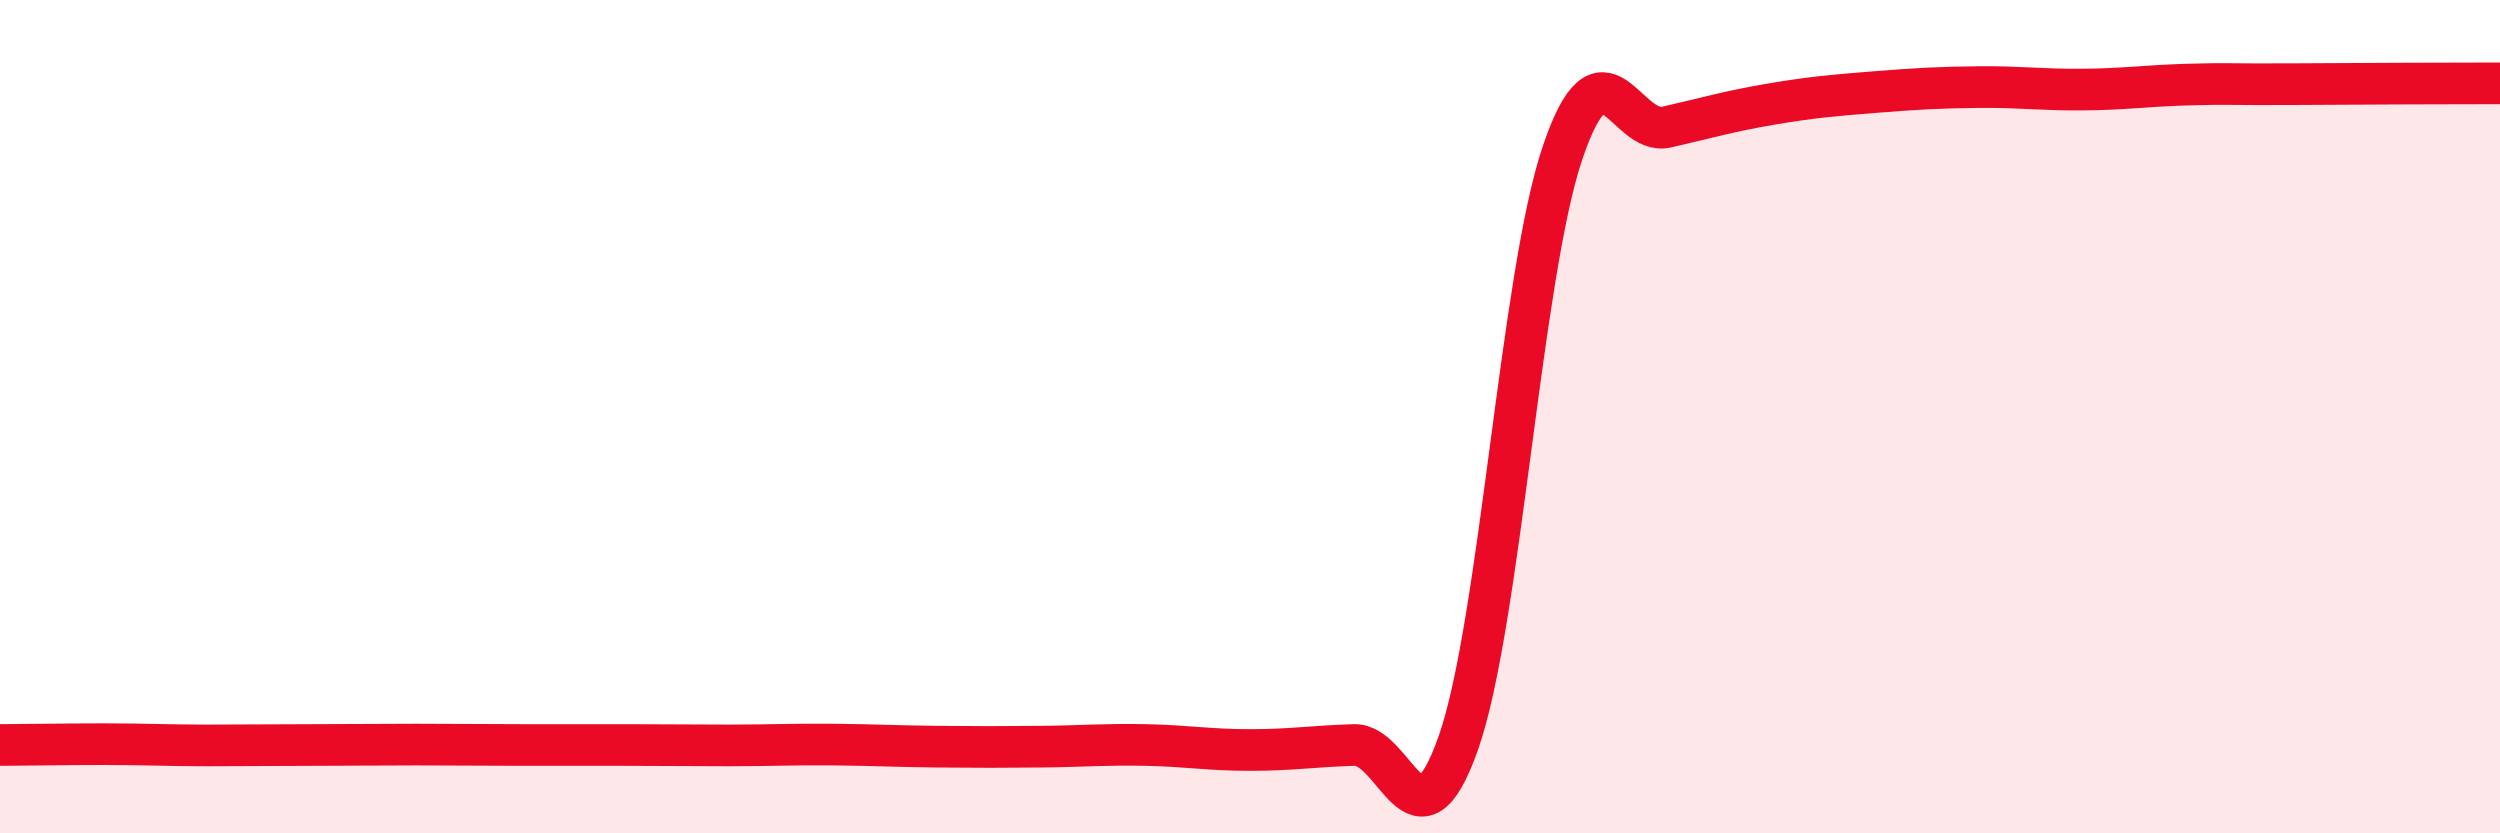
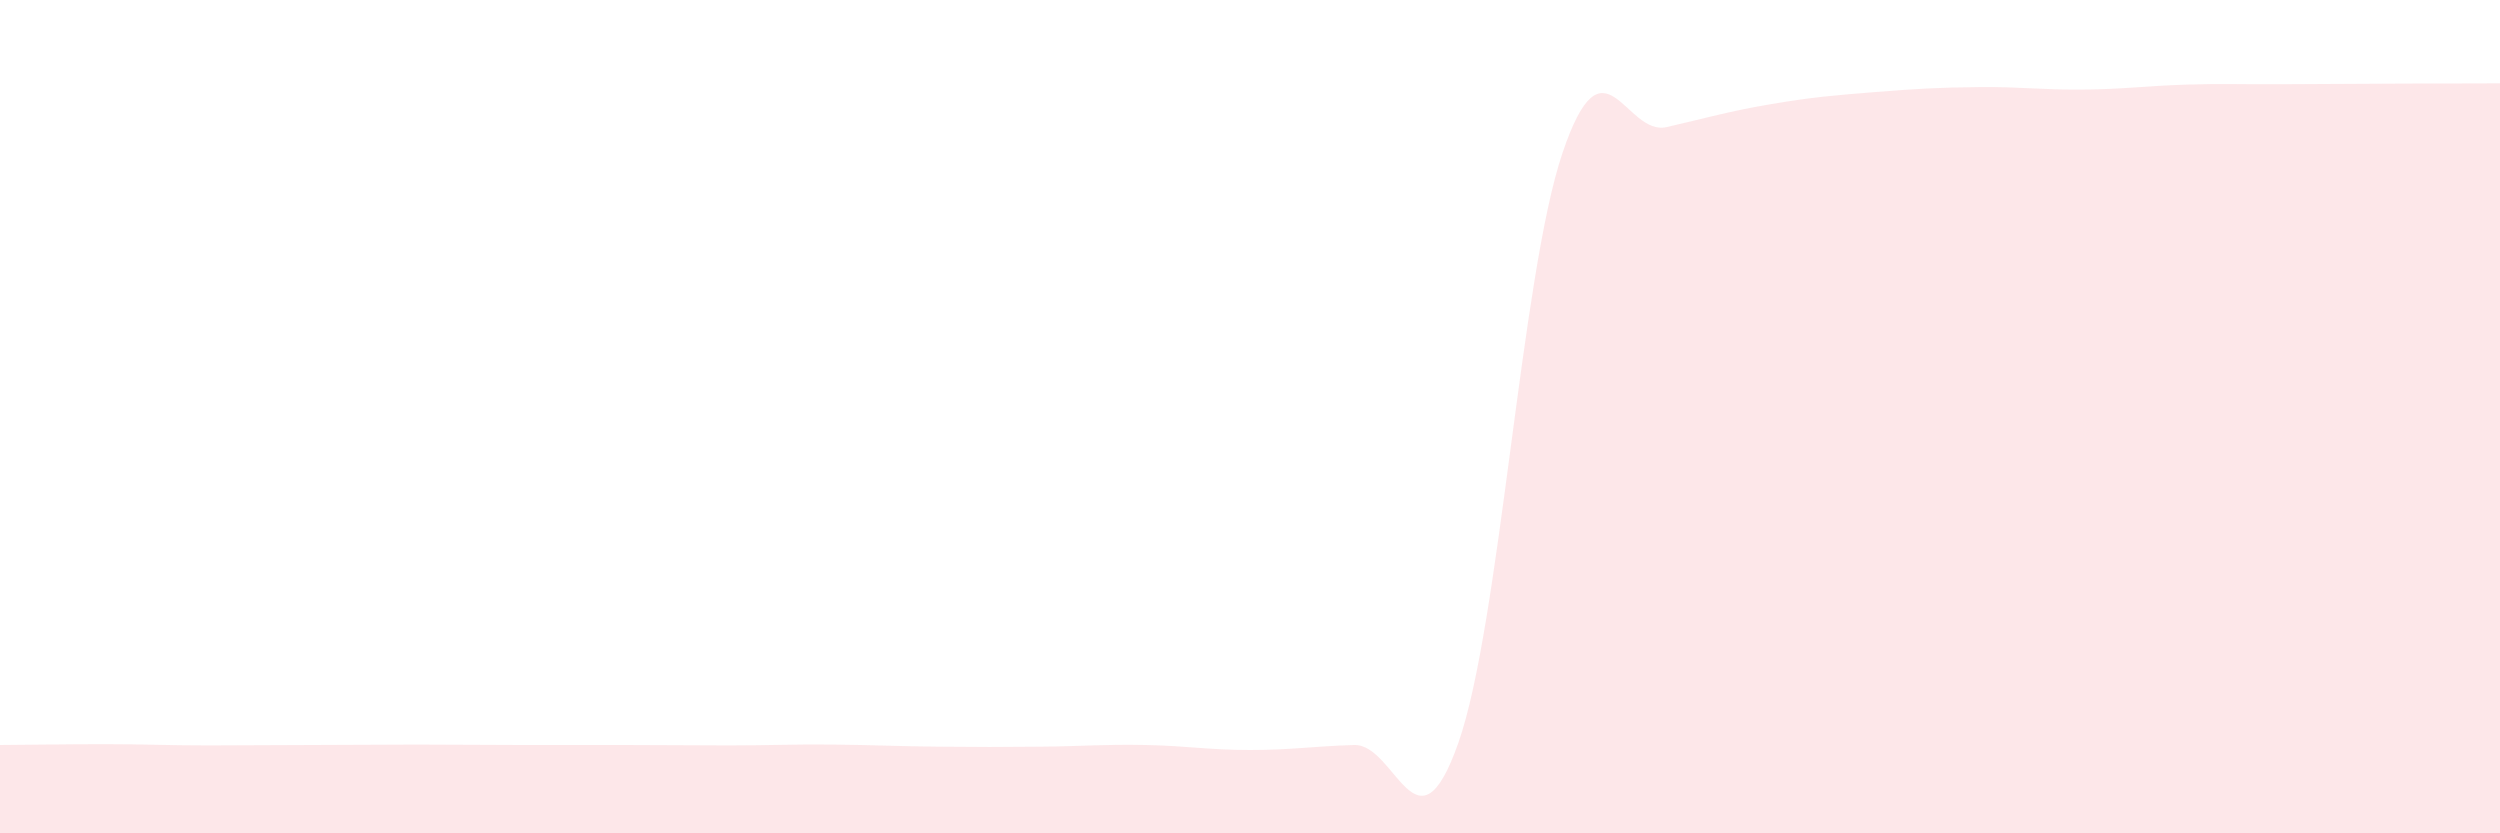
<svg xmlns="http://www.w3.org/2000/svg" width="60" height="20" viewBox="0 0 60 20">
  <path d="M 0,17.88 C 0.5,17.88 1.5,17.86 2.5,17.86 C 3.5,17.86 4,17.89 5,17.89 C 6,17.89 6.5,17.88 7.5,17.88 C 8.5,17.88 9,17.87 10,17.87 C 11,17.87 11.5,17.88 12.5,17.88 C 13.5,17.88 14,17.88 15,17.88 C 16,17.88 16.5,17.89 17.5,17.89 C 18.5,17.89 19,17.86 20,17.87 C 21,17.88 21.5,17.91 22.5,17.92 C 23.5,17.93 24,17.93 25,17.92 C 26,17.91 26.5,17.86 27.5,17.88 C 28.5,17.9 29,18 30,18 C 31,18 31.5,17.91 32.5,17.88 C 33.5,17.85 34,20.67 35,17.83 C 36,14.99 36.5,6.63 37.5,3.67 C 38.5,0.71 39,3.28 40,3.05 C 41,2.82 41.5,2.67 42.5,2.5 C 43.5,2.33 44,2.29 45,2.21 C 46,2.13 46.5,2.1 47.5,2.09 C 48.5,2.08 49,2.16 50,2.15 C 51,2.14 51.5,2.06 52.5,2.03 C 53.5,2 53.5,2.03 55,2.02 C 56.5,2.01 59,2 60,2L60 20L0 20Z" fill="#EB0A25" opacity="0.1" stroke-linecap="round" stroke-linejoin="round" />
-   <path d="M 0,17.88 C 0.5,17.88 1.5,17.86 2.5,17.86 C 3.5,17.86 4,17.89 5,17.89 C 6,17.89 6.5,17.88 7.5,17.88 C 8.5,17.88 9,17.87 10,17.87 C 11,17.87 11.5,17.88 12.5,17.88 C 13.5,17.88 14,17.88 15,17.88 C 16,17.88 16.5,17.89 17.5,17.89 C 18.5,17.89 19,17.86 20,17.87 C 21,17.88 21.5,17.91 22.5,17.92 C 23.5,17.93 24,17.93 25,17.92 C 26,17.91 26.5,17.86 27.5,17.88 C 28.5,17.9 29,18 30,18 C 31,18 31.5,17.91 32.5,17.88 C 33.5,17.85 34,20.67 35,17.83 C 36,14.99 36.5,6.63 37.5,3.67 C 38.5,0.71 39,3.28 40,3.05 C 41,2.82 41.5,2.67 42.5,2.5 C 43.5,2.33 44,2.29 45,2.21 C 46,2.13 46.5,2.1 47.5,2.09 C 48.5,2.08 49,2.16 50,2.15 C 51,2.14 51.5,2.06 52.5,2.03 C 53.5,2 53.5,2.03 55,2.02 C 56.5,2.01 59,2 60,2" stroke="#EB0A25" stroke-width="1" fill="none" stroke-linecap="round" stroke-linejoin="round" />
</svg>